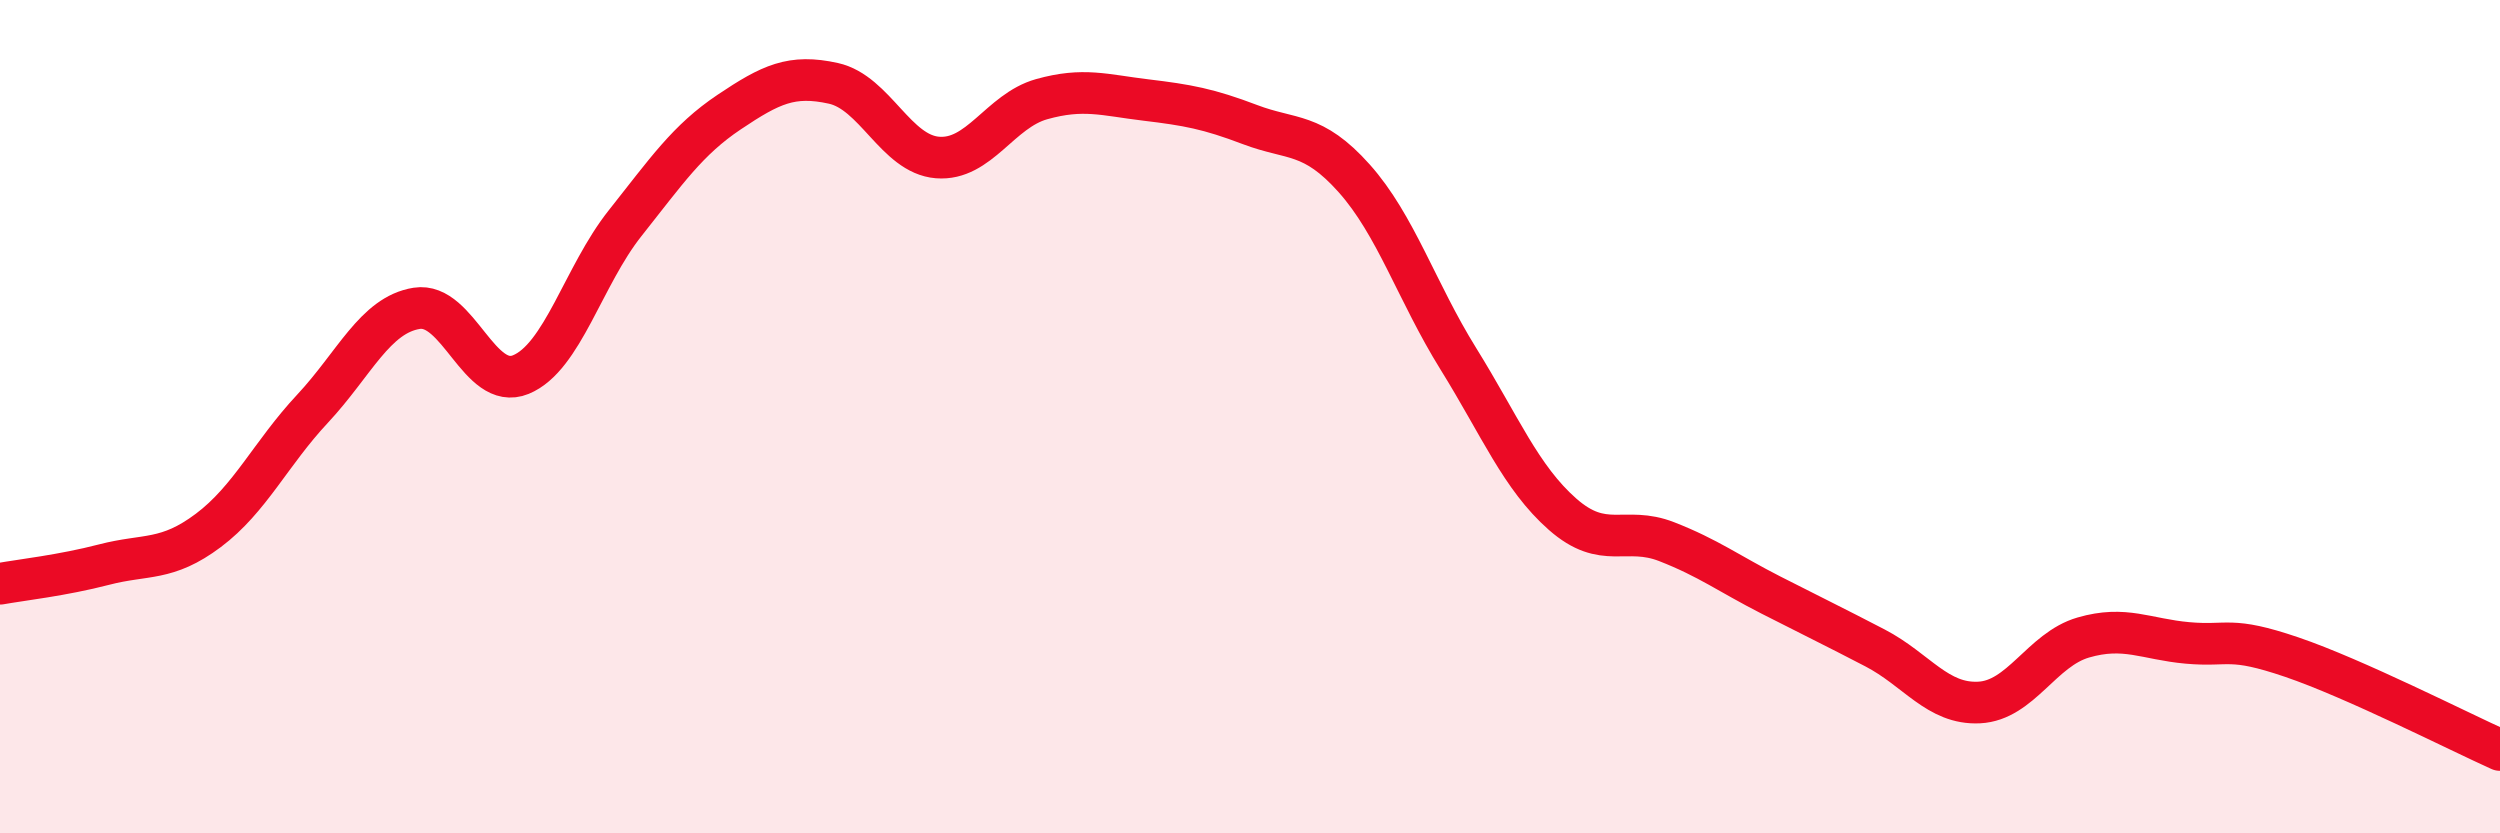
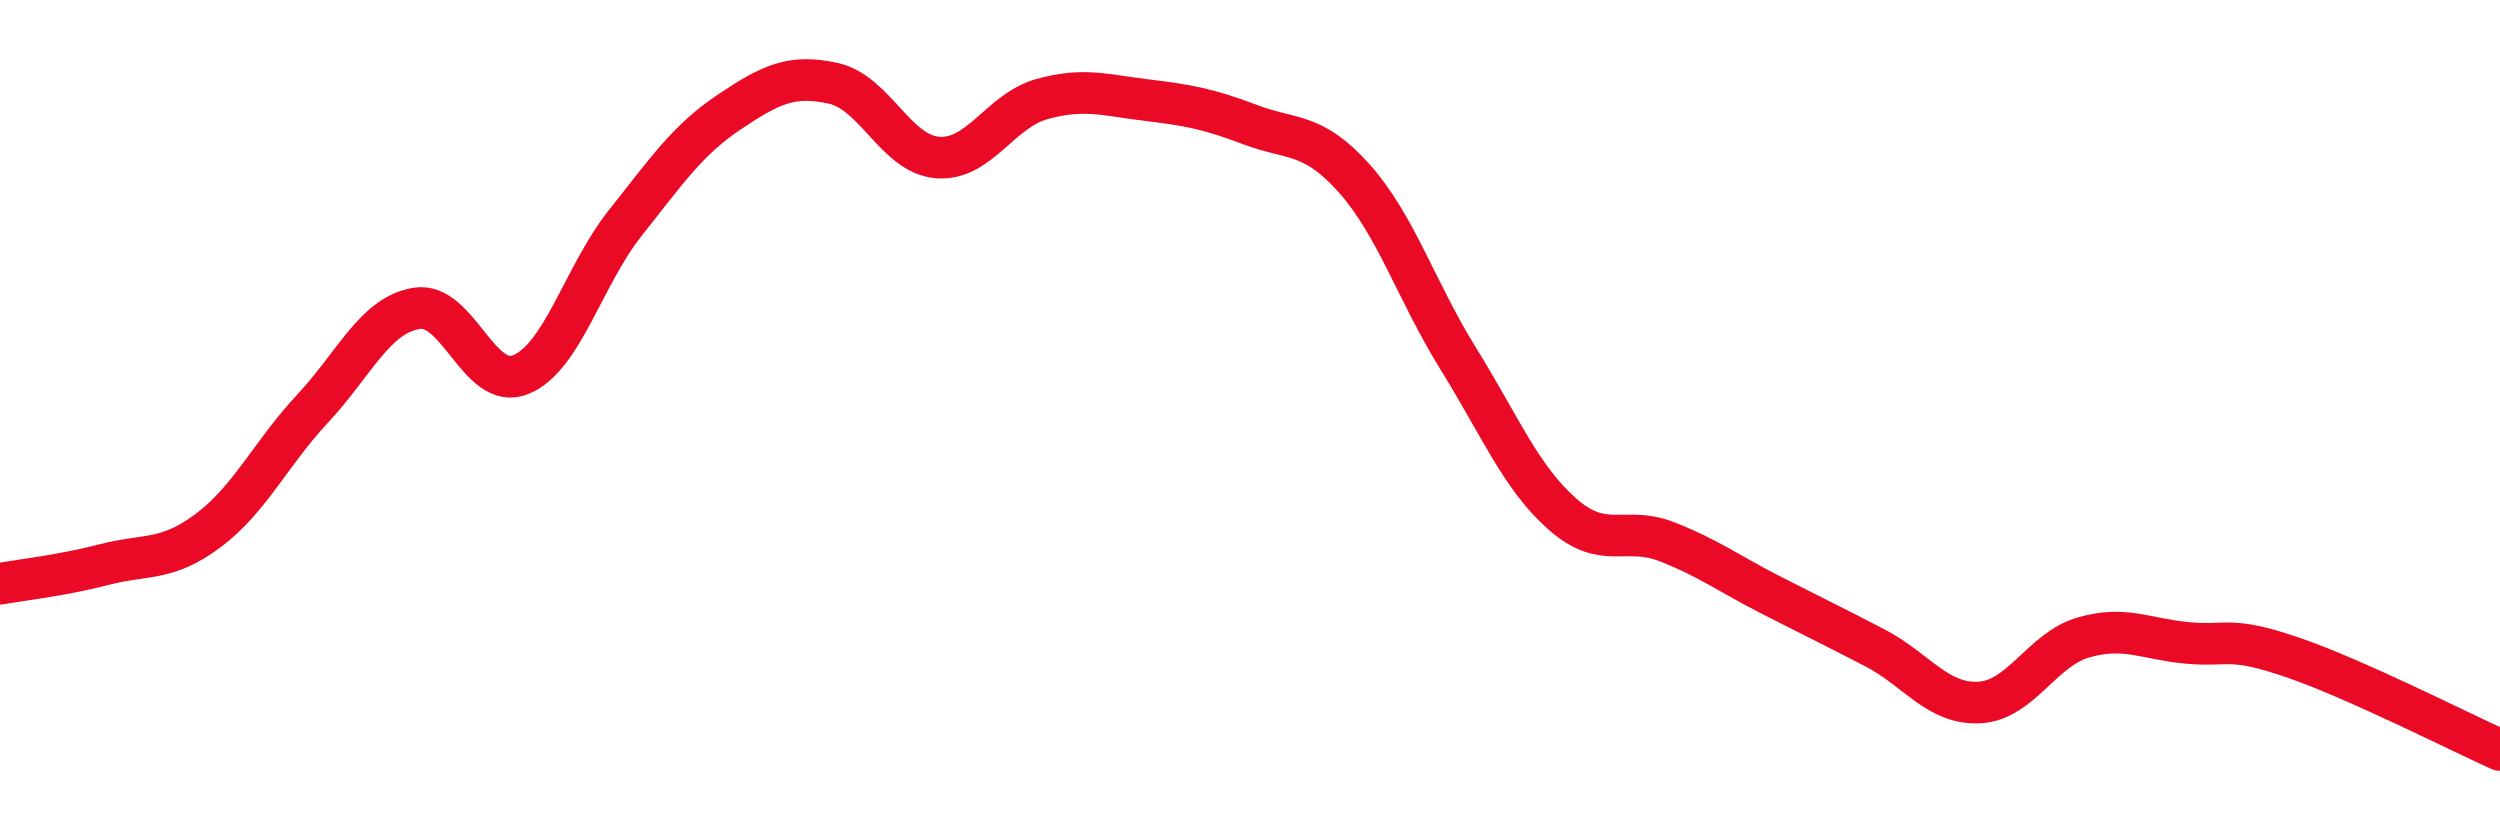
<svg xmlns="http://www.w3.org/2000/svg" width="60" height="20" viewBox="0 0 60 20">
-   <path d="M 0,14.01 C 0.5,13.92 1.5,13.81 2.5,13.55 C 3.5,13.29 4,13.48 5,12.73 C 6,11.98 6.5,10.88 7.5,9.81 C 8.5,8.74 9,7.56 10,7.4 C 11,7.24 11.5,9.4 12.5,8.99 C 13.5,8.58 14,6.62 15,5.36 C 16,4.1 16.5,3.36 17.5,2.69 C 18.5,2.02 19,1.78 20,2 C 21,2.22 21.5,3.7 22.5,3.78 C 23.5,3.86 24,2.66 25,2.38 C 26,2.1 26.5,2.28 27.5,2.4 C 28.5,2.52 29,2.61 30,2.99 C 31,3.37 31.5,3.16 32.5,4.28 C 33.5,5.4 34,7 35,8.61 C 36,10.22 36.5,11.46 37.5,12.34 C 38.5,13.22 39,12.61 40,13 C 41,13.39 41.5,13.77 42.5,14.28 C 43.5,14.79 44,15.03 45,15.55 C 46,16.07 46.5,16.91 47.5,16.86 C 48.5,16.81 49,15.59 50,15.3 C 51,15.01 51.5,15.34 52.5,15.43 C 53.5,15.52 53.5,15.26 55,15.77 C 56.5,16.28 59,17.55 60,18L60 20L0 20Z" fill="#EB0A25" opacity="0.1" stroke-linecap="round" stroke-linejoin="round" />
  <path d="M 0,14.01 C 0.5,13.92 1.5,13.81 2.5,13.55 C 3.5,13.29 4,13.48 5,12.73 C 6,11.98 6.5,10.88 7.5,9.81 C 8.5,8.74 9,7.56 10,7.4 C 11,7.24 11.5,9.4 12.5,8.99 C 13.5,8.58 14,6.62 15,5.36 C 16,4.1 16.5,3.36 17.5,2.69 C 18.5,2.02 19,1.78 20,2 C 21,2.22 21.5,3.7 22.5,3.78 C 23.5,3.86 24,2.66 25,2.38 C 26,2.1 26.5,2.28 27.5,2.4 C 28.5,2.52 29,2.61 30,2.99 C 31,3.37 31.5,3.16 32.5,4.28 C 33.5,5.4 34,7 35,8.61 C 36,10.22 36.5,11.46 37.5,12.34 C 38.5,13.22 39,12.61 40,13 C 41,13.39 41.5,13.77 42.5,14.28 C 43.5,14.79 44,15.03 45,15.55 C 46,16.07 46.5,16.91 47.5,16.86 C 48.5,16.81 49,15.59 50,15.3 C 51,15.01 51.5,15.34 52.5,15.43 C 53.5,15.52 53.5,15.26 55,15.77 C 56.5,16.28 59,17.55 60,18" stroke="#EB0A25" stroke-width="1" fill="none" stroke-linecap="round" stroke-linejoin="round" />
</svg>